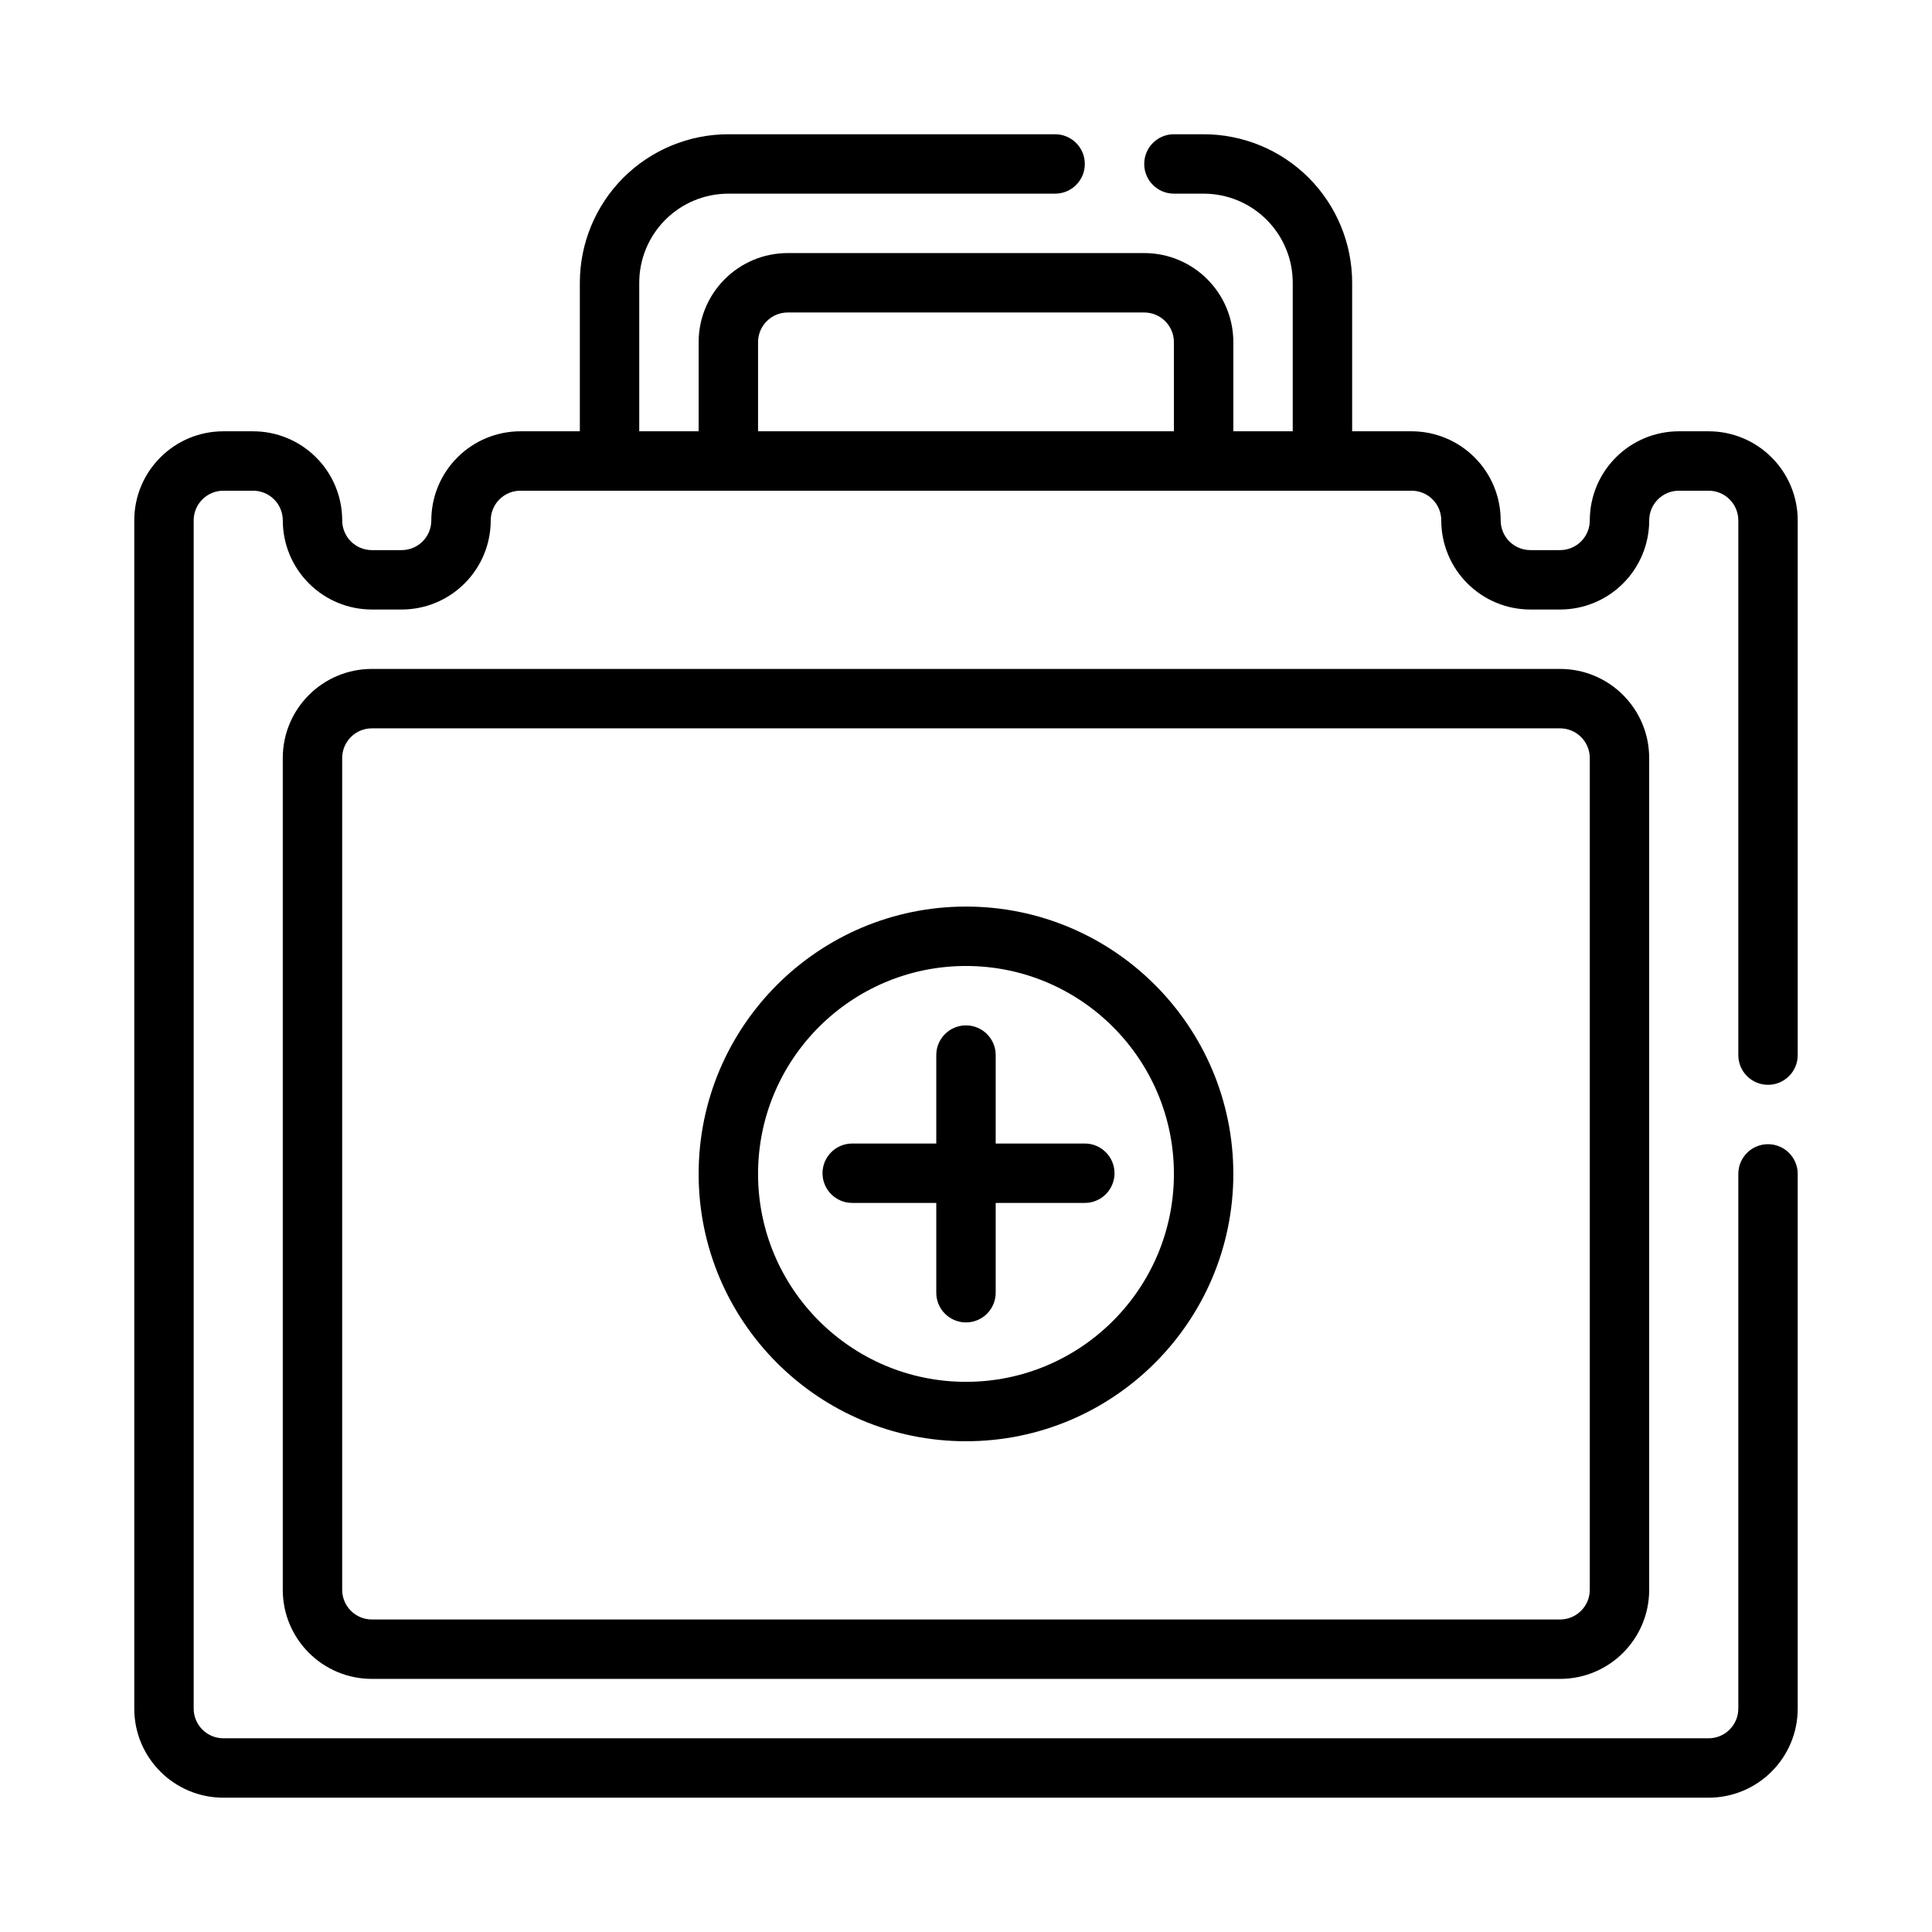
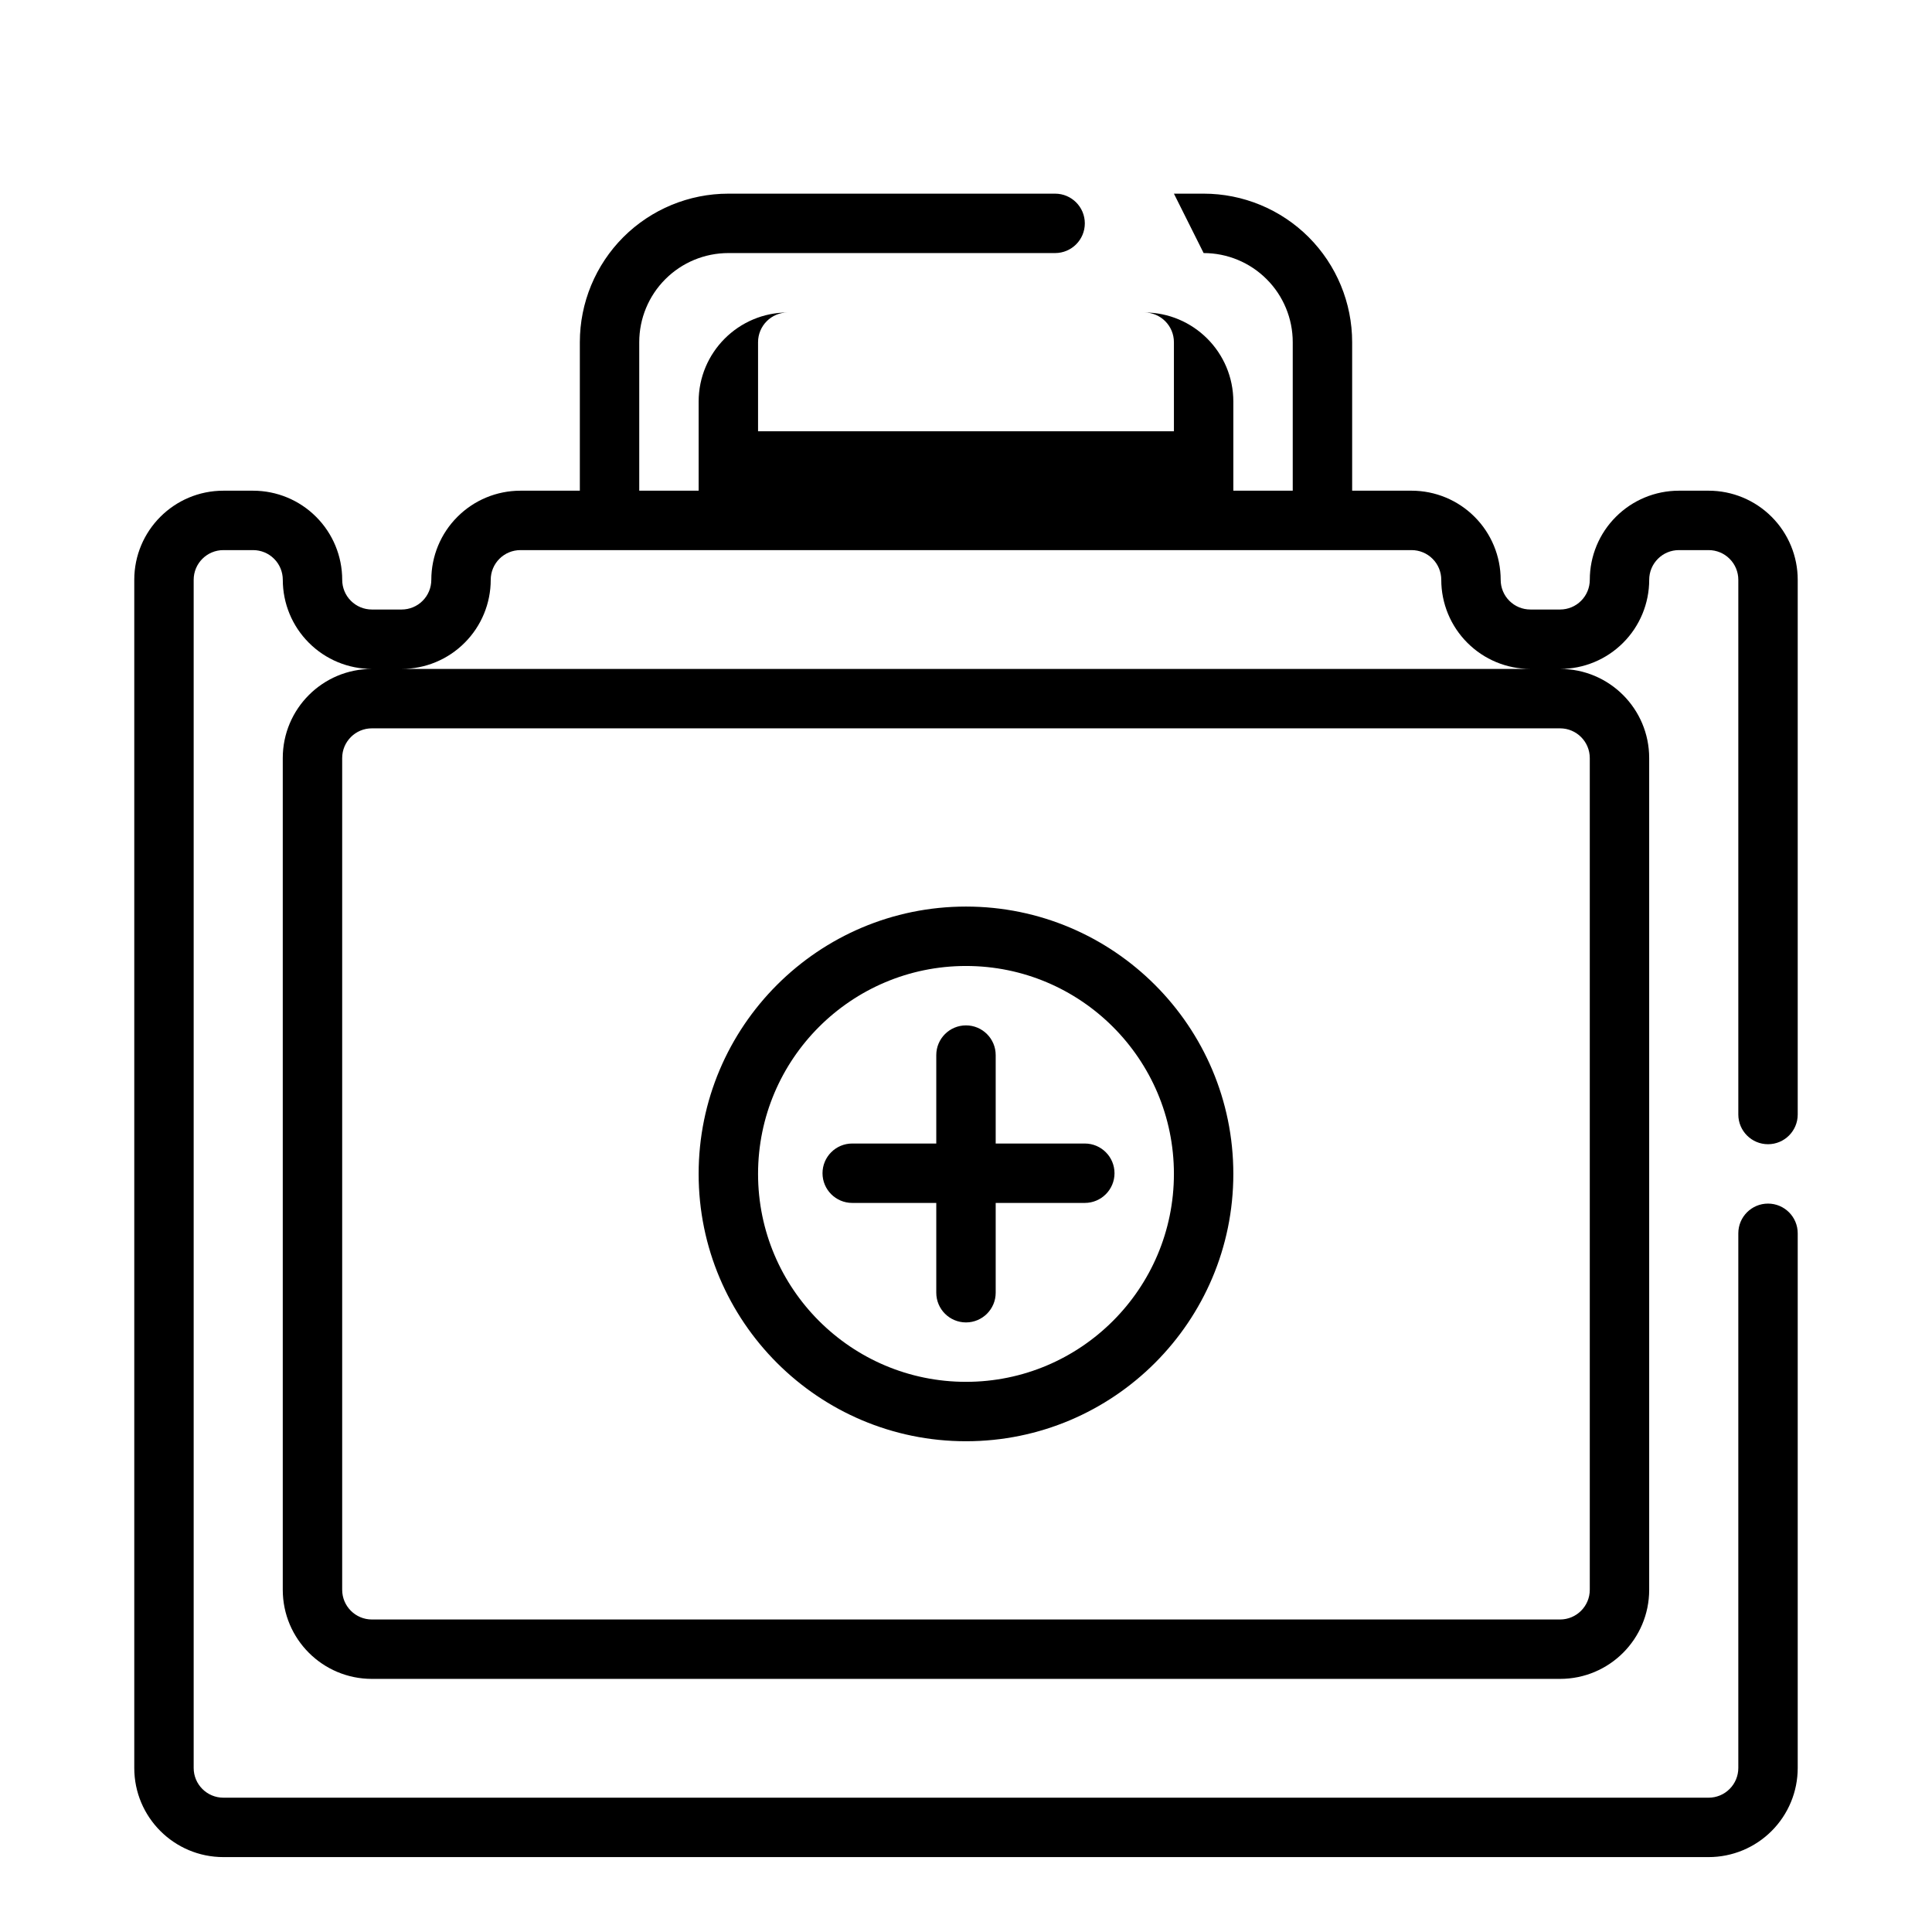
<svg xmlns="http://www.w3.org/2000/svg" fill="#000000" width="800px" height="800px" version="1.1" viewBox="144 144 512 512">
-   <path d="m455.1 195.32c-4.344 0-7.871-3.523-7.871-7.871 0-4.344 3.527-7.871 7.871-7.871h7.875c10.438 0 20.449 4.148 27.832 11.523 7.379 7.387 11.527 17.398 11.527 27.836v39.359h15.742c6.266 0 12.273 2.488 16.699 6.922 4.43 4.422 6.918 10.43 6.918 16.695 0 2.086 0.828 4.094 2.305 5.566 1.473 1.48 3.481 2.305 5.566 2.305h7.871c2.086 0 4.094-0.824 5.566-2.305 1.48-1.473 2.309-3.481 2.309-5.566 0-6.266 2.484-12.273 6.918-16.695 4.426-4.434 10.43-6.922 16.695-6.922h7.875c6.266 0 12.27 2.488 16.695 6.922 4.43 4.422 6.918 10.43 6.918 16.695v141.7c0 4.348-3.527 7.875-7.871 7.875s-7.871-3.527-7.871-7.875v-141.7c0-2.086-0.828-4.094-2.309-5.566-1.473-1.48-3.477-2.305-5.562-2.305h-7.875c-2.086 0-4.094 0.824-5.562 2.305-1.48 1.473-2.309 3.481-2.309 5.566 0 6.266-2.488 12.273-6.918 16.695-4.426 4.434-10.43 6.922-16.699 6.922h-7.871c-6.266 0-12.273-2.488-16.695-6.922-4.434-4.422-6.922-10.43-6.922-16.695 0-2.086-0.824-4.094-2.305-5.566-1.473-1.48-3.481-2.305-5.566-2.305h-236.16c-2.086 0-4.094 0.824-5.566 2.305-1.48 1.473-2.305 3.481-2.305 5.566 0 6.266-2.488 12.273-6.922 16.695-4.422 4.434-10.43 6.922-16.695 6.922h-7.871c-6.266 0-12.273-2.488-16.695-6.922-4.434-4.422-6.922-10.43-6.922-16.695 0-2.086-0.824-4.094-2.305-5.566-1.473-1.48-3.481-2.305-5.566-2.305h-7.871c-4.348 0-7.875 3.527-7.875 7.871v314.88c0 4.344 3.527 7.871 7.875 7.871h393.6c2.086 0 4.09-0.828 5.562-2.309 1.48-1.473 2.309-3.477 2.309-5.562v-141.7c0-4.344 3.527-7.871 7.871-7.871s7.871 3.527 7.871 7.871v141.7c0 6.266-2.488 12.27-6.918 16.695-4.426 4.43-10.43 6.918-16.695 6.918h-393.6c-13.047 0-23.617-10.57-23.617-23.613v-314.88c0-13.043 10.57-23.617 23.617-23.617h7.871c6.266 0 12.273 2.488 16.695 6.922 4.434 4.422 6.922 10.43 6.922 16.695 0 2.086 0.824 4.094 2.305 5.566 1.473 1.48 3.481 2.305 5.566 2.305h7.871c2.086 0 4.094-0.824 5.566-2.305 1.48-1.473 2.305-3.481 2.305-5.566 0-6.266 2.488-12.273 6.922-16.695 4.422-4.434 10.43-6.922 16.695-6.922h15.746v-39.359c0-10.438 4.148-20.449 11.523-27.836 7.383-7.375 17.398-11.523 27.836-11.523h86.59c4.348 0 7.875 3.527 7.875 7.871 0 4.348-3.527 7.871-7.875 7.871h-86.59c-6.266 0-12.273 2.488-16.699 6.922-4.43 4.422-6.918 10.43-6.918 16.695v39.359h15.742v-23.613c0-13.047 10.574-23.617 23.617-23.617h94.465c13.043 0 23.617 10.57 23.617 23.617v23.613h15.742v-39.359c0-6.266-2.488-12.273-6.918-16.695-4.426-4.434-10.43-6.922-16.695-6.922zm125.95 149.57c0-13.043-10.57-23.617-23.617-23.617h-314.88c-13.043 0-23.617 10.574-23.617 23.617v220.42c0 13.043 10.574 23.613 23.617 23.613h314.88c13.047 0 23.617-10.57 23.617-23.613zm-15.742 0v220.42c0 4.344-3.527 7.871-7.875 7.871h-314.88c-4.348 0-7.871-3.527-7.871-7.871v-220.42c0-4.344 3.523-7.871 7.871-7.871h314.88c4.348 0 7.875 3.527 7.875 7.871zm-165.31 39.359c-39.102 0-70.852 31.75-70.852 70.848 0 39.102 31.75 70.848 70.852 70.848 39.098 0 70.848-31.746 70.848-70.848 0-39.098-31.75-70.848-70.848-70.848zm0 15.746c30.406 0 55.102 24.691 55.102 55.102 0 30.41-24.695 55.105-55.102 55.105-30.41 0-55.105-24.695-55.105-55.105 0-30.41 24.695-55.102 55.105-55.102zm-7.875 47.051v-23.438c0-4.344 3.527-7.871 7.875-7.871 4.344 0 7.871 3.527 7.871 7.871v23.438h23.617c4.344 0 7.871 3.527 7.871 7.871s-3.527 7.871-7.871 7.871h-23.617v23.797c0 4.348-3.527 7.871-7.871 7.871-4.348 0-7.875-3.523-7.875-7.871v-23.797h-22.277c-4.344 0-7.871-3.527-7.871-7.871s3.527-7.871 7.871-7.871zm62.977-212.36c0-4.348-3.527-7.875-7.871-7.875h-94.465c-4.344 0-7.871 3.527-7.871 7.875v23.613h110.21z" fill-rule="evenodd" />
+   <path d="m455.1 195.32h7.875c10.438 0 20.449 4.148 27.832 11.523 7.379 7.387 11.527 17.398 11.527 27.836v39.359h15.742c6.266 0 12.273 2.488 16.699 6.922 4.43 4.422 6.918 10.43 6.918 16.695 0 2.086 0.828 4.094 2.305 5.566 1.473 1.48 3.481 2.305 5.566 2.305h7.871c2.086 0 4.094-0.824 5.566-2.305 1.48-1.473 2.309-3.481 2.309-5.566 0-6.266 2.484-12.273 6.918-16.695 4.426-4.434 10.43-6.922 16.695-6.922h7.875c6.266 0 12.27 2.488 16.695 6.922 4.43 4.422 6.918 10.43 6.918 16.695v141.7c0 4.348-3.527 7.875-7.871 7.875s-7.871-3.527-7.871-7.875v-141.7c0-2.086-0.828-4.094-2.309-5.566-1.473-1.48-3.477-2.305-5.562-2.305h-7.875c-2.086 0-4.094 0.824-5.562 2.305-1.48 1.473-2.309 3.481-2.309 5.566 0 6.266-2.488 12.273-6.918 16.695-4.426 4.434-10.43 6.922-16.699 6.922h-7.871c-6.266 0-12.273-2.488-16.695-6.922-4.434-4.422-6.922-10.43-6.922-16.695 0-2.086-0.824-4.094-2.305-5.566-1.473-1.48-3.481-2.305-5.566-2.305h-236.16c-2.086 0-4.094 0.824-5.566 2.305-1.48 1.473-2.305 3.481-2.305 5.566 0 6.266-2.488 12.273-6.922 16.695-4.422 4.434-10.43 6.922-16.695 6.922h-7.871c-6.266 0-12.273-2.488-16.695-6.922-4.434-4.422-6.922-10.43-6.922-16.695 0-2.086-0.824-4.094-2.305-5.566-1.473-1.48-3.481-2.305-5.566-2.305h-7.871c-4.348 0-7.875 3.527-7.875 7.871v314.88c0 4.344 3.527 7.871 7.875 7.871h393.6c2.086 0 4.09-0.828 5.562-2.309 1.48-1.473 2.309-3.477 2.309-5.562v-141.7c0-4.344 3.527-7.871 7.871-7.871s7.871 3.527 7.871 7.871v141.7c0 6.266-2.488 12.27-6.918 16.695-4.426 4.43-10.43 6.918-16.695 6.918h-393.6c-13.047 0-23.617-10.57-23.617-23.613v-314.88c0-13.043 10.57-23.617 23.617-23.617h7.871c6.266 0 12.273 2.488 16.695 6.922 4.434 4.422 6.922 10.43 6.922 16.695 0 2.086 0.824 4.094 2.305 5.566 1.473 1.48 3.481 2.305 5.566 2.305h7.871c2.086 0 4.094-0.824 5.566-2.305 1.48-1.473 2.305-3.481 2.305-5.566 0-6.266 2.488-12.273 6.922-16.695 4.422-4.434 10.43-6.922 16.695-6.922h15.746v-39.359c0-10.438 4.148-20.449 11.523-27.836 7.383-7.375 17.398-11.523 27.836-11.523h86.59c4.348 0 7.875 3.527 7.875 7.871 0 4.348-3.527 7.871-7.875 7.871h-86.59c-6.266 0-12.273 2.488-16.699 6.922-4.43 4.422-6.918 10.43-6.918 16.695v39.359h15.742v-23.613c0-13.047 10.574-23.617 23.617-23.617h94.465c13.043 0 23.617 10.57 23.617 23.617v23.613h15.742v-39.359c0-6.266-2.488-12.273-6.918-16.695-4.426-4.434-10.43-6.922-16.695-6.922zm125.95 149.57c0-13.043-10.57-23.617-23.617-23.617h-314.88c-13.043 0-23.617 10.574-23.617 23.617v220.42c0 13.043 10.574 23.613 23.617 23.613h314.88c13.047 0 23.617-10.57 23.617-23.613zm-15.742 0v220.42c0 4.344-3.527 7.871-7.875 7.871h-314.88c-4.348 0-7.871-3.527-7.871-7.871v-220.42c0-4.344 3.523-7.871 7.871-7.871h314.88c4.348 0 7.875 3.527 7.875 7.871zm-165.31 39.359c-39.102 0-70.852 31.75-70.852 70.848 0 39.102 31.75 70.848 70.852 70.848 39.098 0 70.848-31.746 70.848-70.848 0-39.098-31.75-70.848-70.848-70.848zm0 15.746c30.406 0 55.102 24.691 55.102 55.102 0 30.41-24.695 55.105-55.102 55.105-30.41 0-55.105-24.695-55.105-55.105 0-30.41 24.695-55.102 55.105-55.102zm-7.875 47.051v-23.438c0-4.344 3.527-7.871 7.875-7.871 4.344 0 7.871 3.527 7.871 7.871v23.438h23.617c4.344 0 7.871 3.527 7.871 7.871s-3.527 7.871-7.871 7.871h-23.617v23.797c0 4.348-3.527 7.871-7.871 7.871-4.348 0-7.875-3.523-7.875-7.871v-23.797h-22.277c-4.344 0-7.871-3.527-7.871-7.871s3.527-7.871 7.871-7.871zm62.977-212.36c0-4.348-3.527-7.875-7.871-7.875h-94.465c-4.344 0-7.871 3.527-7.871 7.875v23.613h110.21z" fill-rule="evenodd" />
</svg>